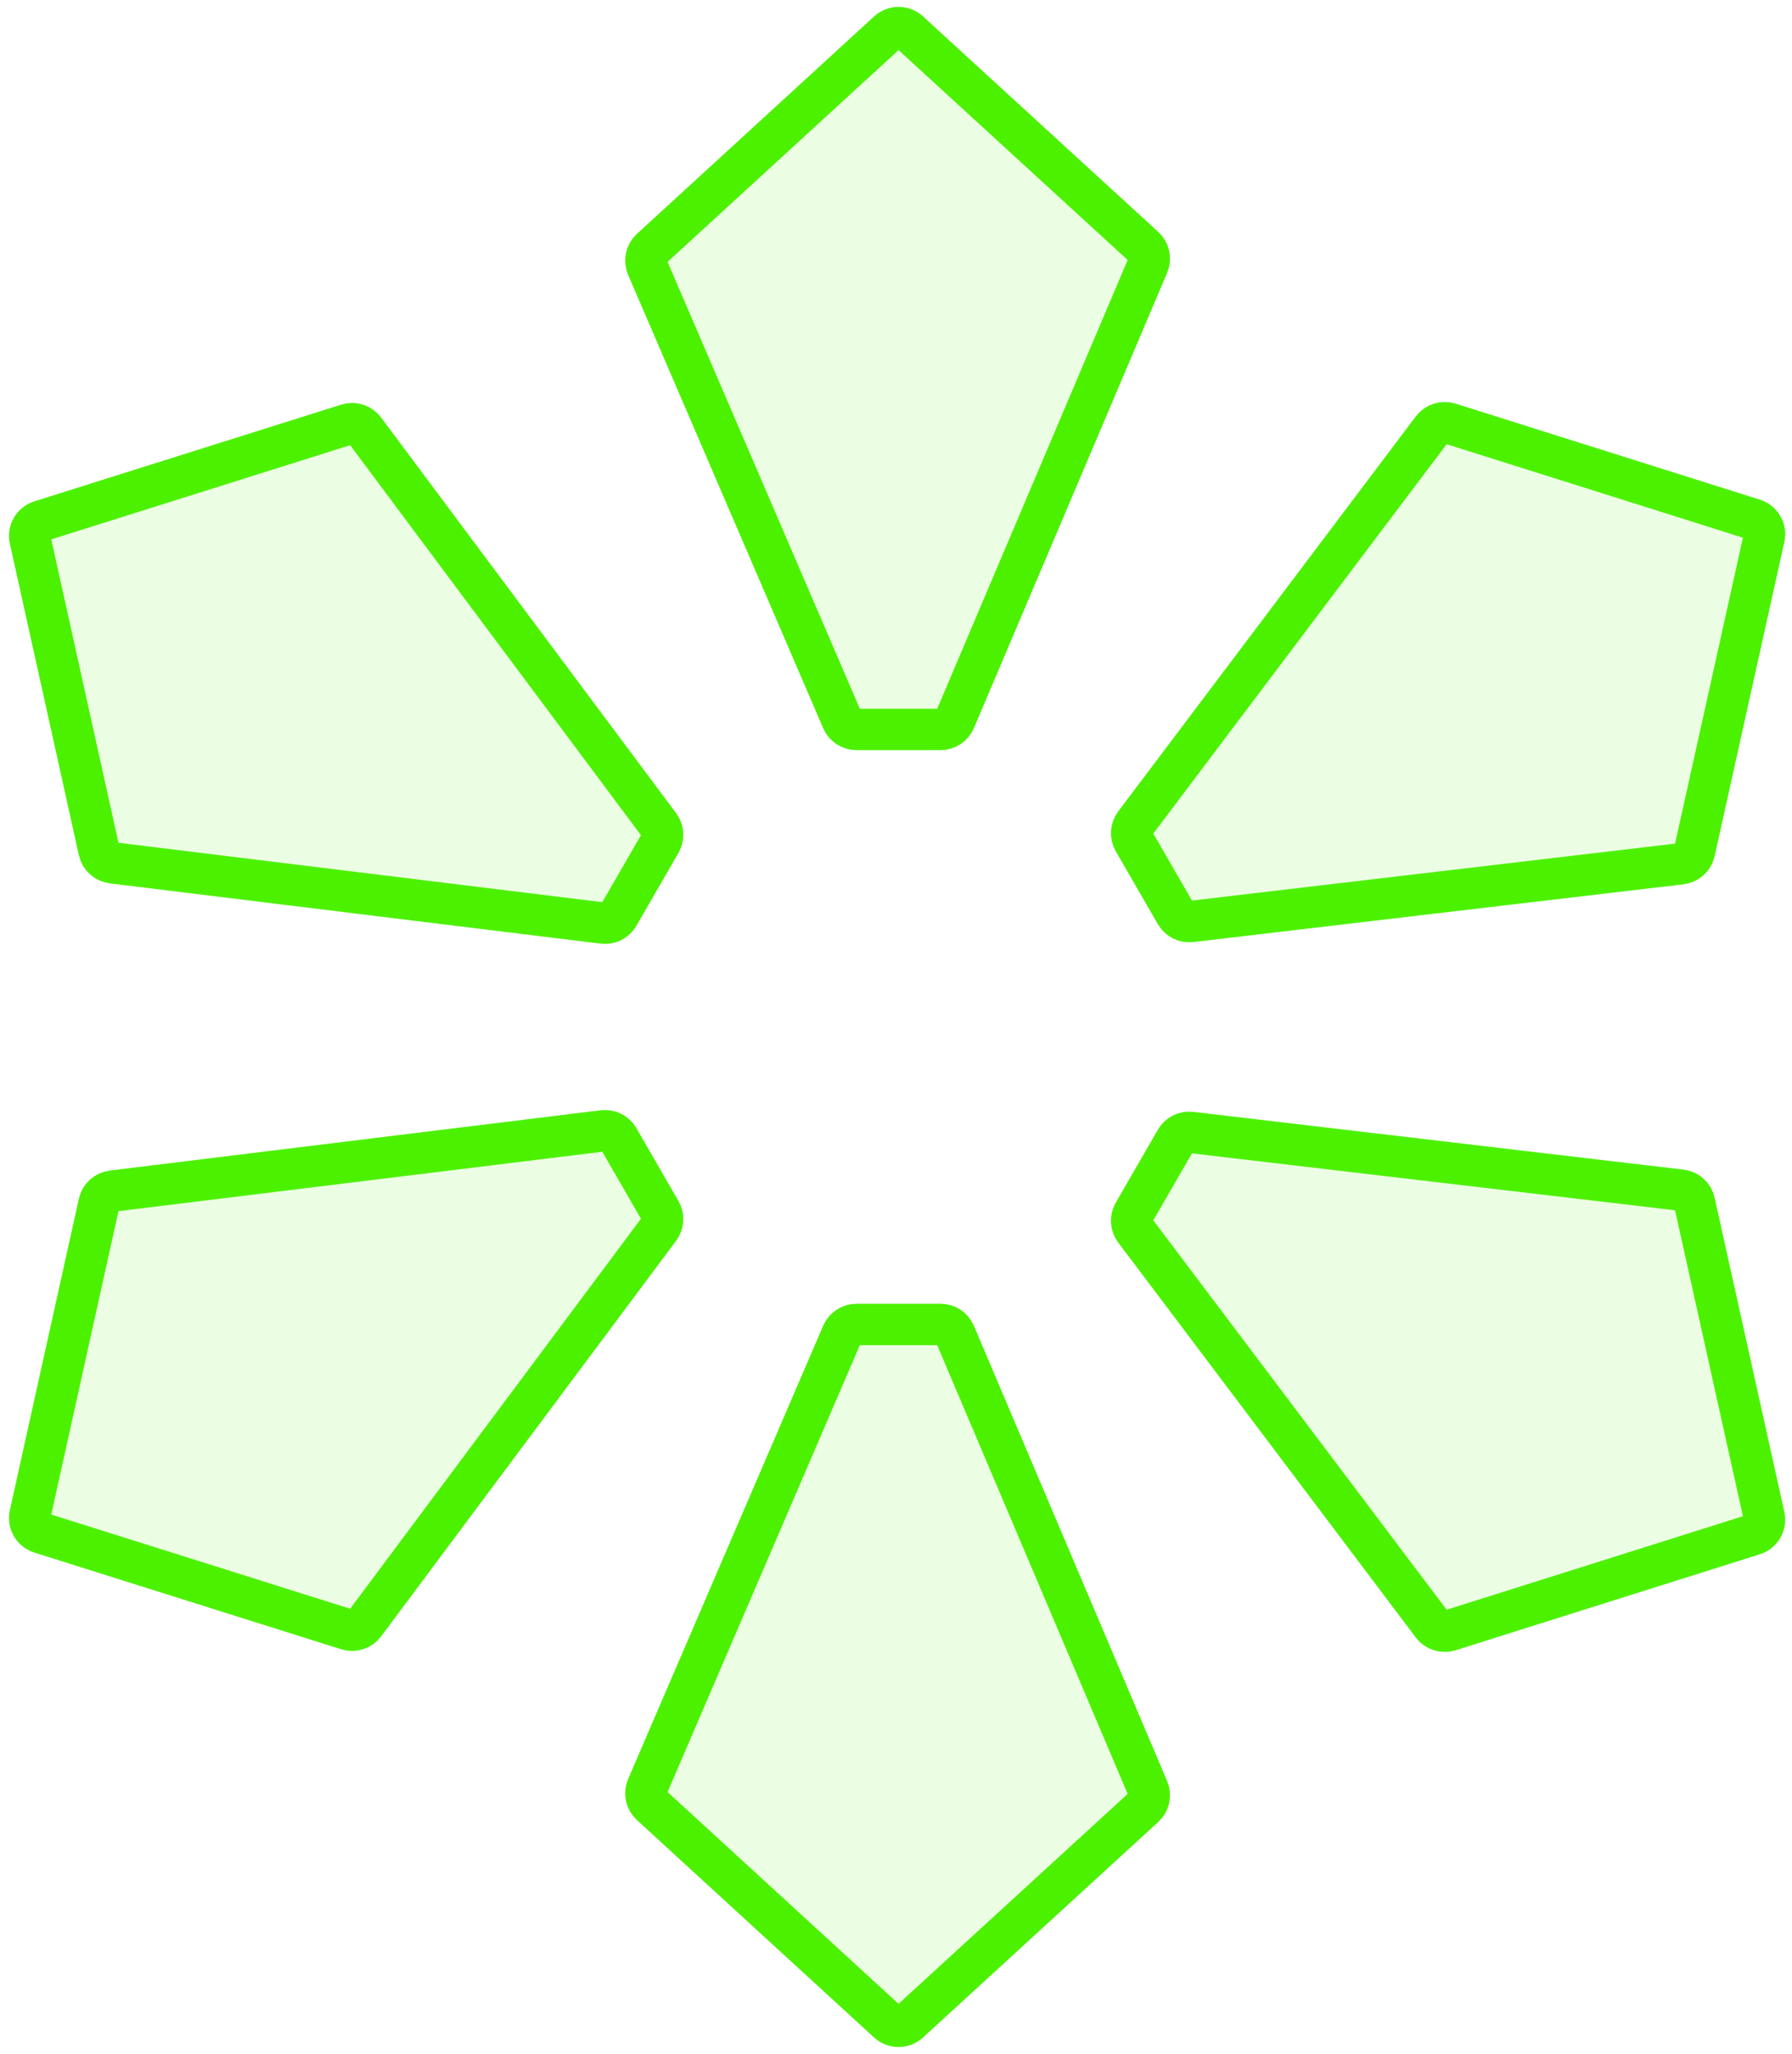
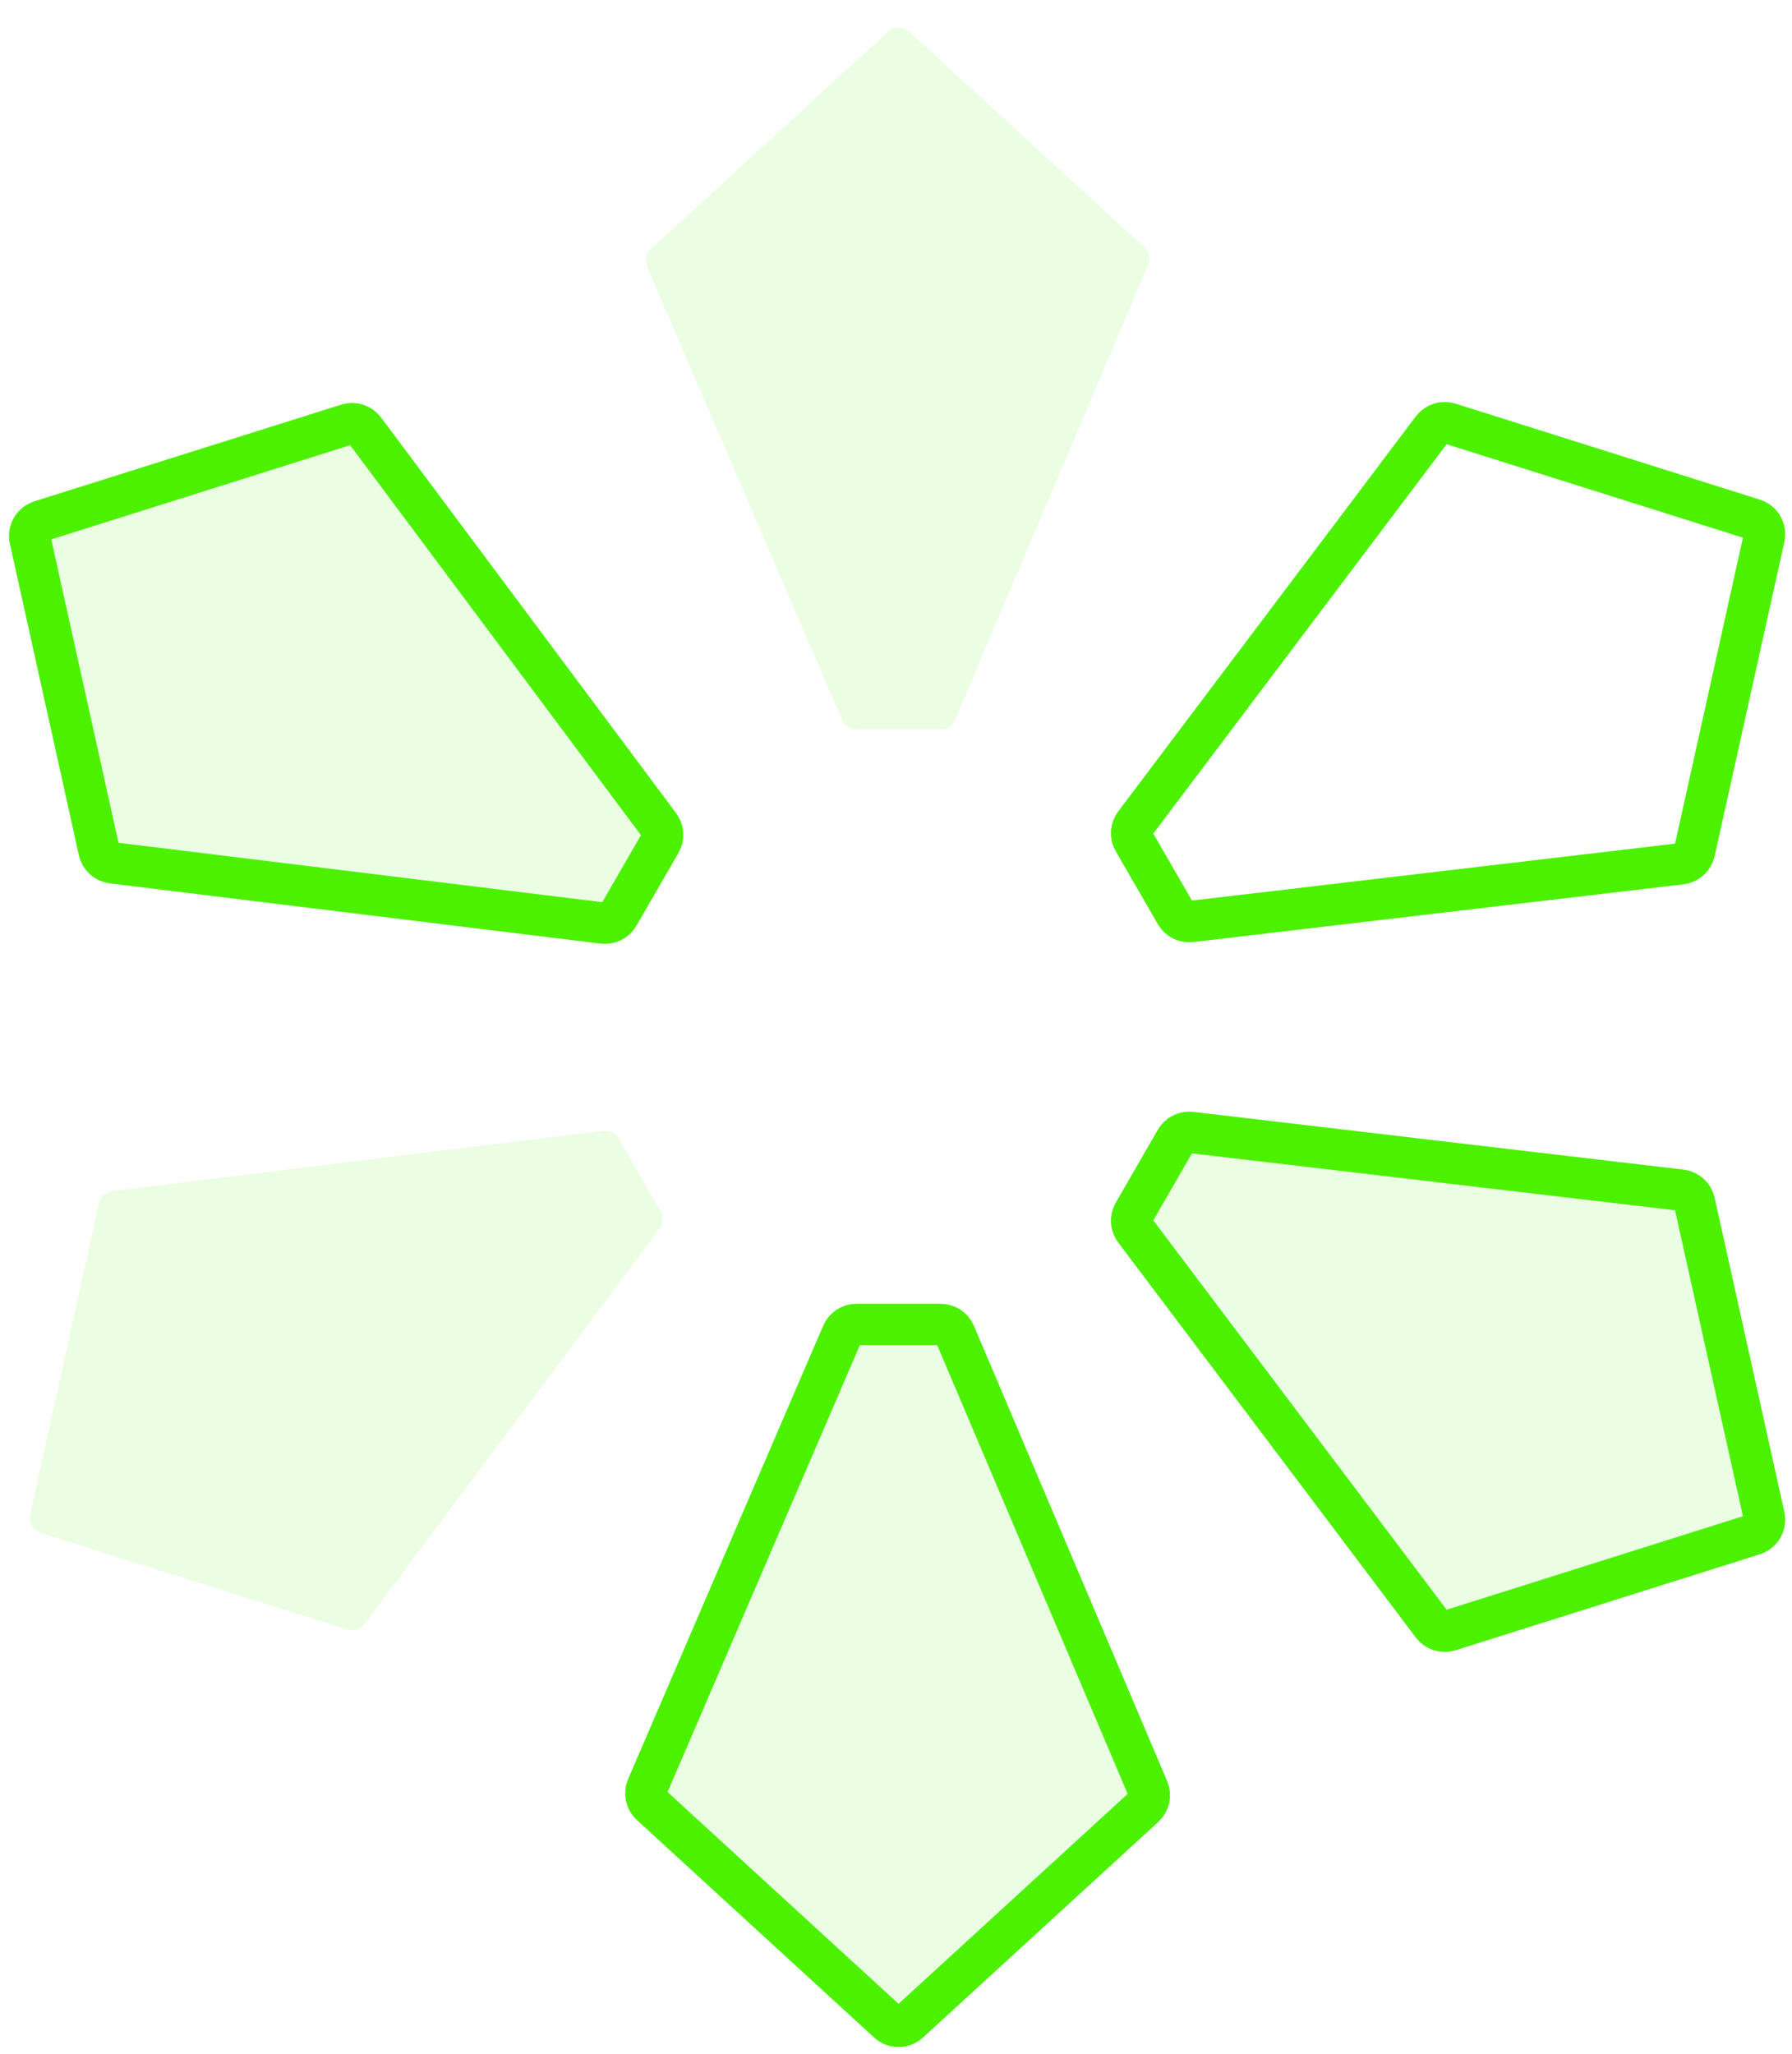
<svg xmlns="http://www.w3.org/2000/svg" width="130" height="149" viewBox="-2 -2 130 149" fill="none">
  <path d="M80.242 85.98L83.295 80.691C83.519 80.302 83.954 80.084 84.4 80.137L119.957 84.324C120.432 84.38 120.82 84.73 120.923 85.197L125.98 107.986C126.106 108.555 125.776 109.127 125.22 109.302L103.144 116.266C102.69 116.41 102.195 116.251 101.908 115.871L80.317 87.219C80.046 86.858 80.016 86.37 80.242 85.98Z" fill="#80EE48" fill-opacity="0.16" />
  <path d="M66.237 50.909H60.13C59.681 50.909 59.275 50.642 59.097 50.229L44.945 17.343C44.756 16.903 44.866 16.392 45.218 16.069L62.426 0.296C62.856 -0.098 63.515 -0.099 63.945 0.295L81.015 15.931C81.366 16.253 81.476 16.761 81.29 17.2L67.272 50.224C67.096 50.639 66.688 50.909 66.237 50.909Z" fill="#80EE48" fill-opacity="0.16" />
  <path d="M66.237 94.065H60.13C59.681 94.065 59.275 94.333 59.097 94.746L44.945 127.632C44.756 128.071 44.866 128.582 45.218 128.905L62.426 144.679C62.856 145.073 63.515 145.073 63.945 144.679L81.015 129.043C81.366 128.721 81.476 128.213 81.29 127.774L67.272 94.751C67.096 94.335 66.688 94.065 66.237 94.065Z" fill="#80EE48" fill-opacity="0.16" />
  <path d="M42.867 64.401L45.92 59.113C46.145 58.724 46.117 58.239 45.848 57.879L24.443 29.179C24.157 28.796 23.66 28.635 23.204 28.779L0.94 35.794C0.384 35.97 0.054 36.541 0.18 37.11L5.187 59.711C5.29 60.176 5.675 60.526 6.148 60.584L41.756 64.955C42.204 65.01 42.642 64.792 42.867 64.401Z" fill="#80EE48" fill-opacity="0.16" />
  <path d="M42.867 80.573L45.92 85.861C46.145 86.25 46.117 86.736 45.848 87.096L24.444 115.795C24.157 116.178 23.66 116.339 23.204 116.195L0.94 109.18C0.384 109.005 0.054 108.433 0.18 107.864L5.187 85.264C5.29 84.799 5.675 84.449 6.148 84.391L41.756 80.019C42.204 79.964 42.642 80.182 42.867 80.573Z" fill="#80EE48" fill-opacity="0.16" />
-   <path d="M80.242 58.995L83.295 64.283C83.52 64.672 83.954 64.89 84.4 64.838L119.957 60.65C120.432 60.594 120.82 60.244 120.923 59.777L125.98 36.988C126.106 36.419 125.776 35.848 125.22 35.672L103.144 28.708C102.69 28.565 102.195 28.723 101.908 29.104L80.318 57.756C80.046 58.116 80.016 58.604 80.242 58.995Z" fill="#80EE48" fill-opacity="0.16" />
  <path d="M80.242 85.98L83.295 80.691C83.519 80.302 83.954 80.084 84.4 80.137L119.957 84.324C120.432 84.38 120.82 84.73 120.923 85.197L125.98 107.986C126.106 108.555 125.776 109.127 125.22 109.302L103.144 116.266C102.69 116.41 102.195 116.251 101.908 115.871L80.317 87.219C80.046 86.858 80.016 86.37 80.242 85.98Z" stroke="#4CF100" stroke-width="3" />
-   <path d="M66.237 50.909H60.13C59.681 50.909 59.275 50.642 59.097 50.229L44.945 17.343C44.756 16.903 44.866 16.392 45.218 16.069L62.426 0.296C62.856 -0.098 63.515 -0.099 63.945 0.295L81.015 15.931C81.366 16.253 81.476 16.761 81.29 17.2L67.272 50.224C67.096 50.639 66.688 50.909 66.237 50.909Z" stroke="#4CF100" stroke-width="3" />
  <path d="M66.237 94.065H60.13C59.681 94.065 59.275 94.333 59.097 94.746L44.945 127.632C44.756 128.071 44.866 128.582 45.218 128.905L62.426 144.679C62.856 145.073 63.515 145.073 63.945 144.679L81.015 129.043C81.366 128.721 81.476 128.213 81.29 127.774L67.272 94.751C67.096 94.335 66.688 94.065 66.237 94.065Z" stroke="#4CF100" stroke-width="3" />
  <path d="M42.867 64.401L45.92 59.113C46.145 58.724 46.117 58.239 45.848 57.879L24.443 29.179C24.157 28.796 23.66 28.635 23.204 28.779L0.94 35.794C0.384 35.97 0.054 36.541 0.18 37.11L5.187 59.711C5.29 60.176 5.675 60.526 6.148 60.584L41.756 64.955C42.204 65.01 42.642 64.792 42.867 64.401Z" stroke="#4CF100" stroke-width="3" />
-   <path d="M42.867 80.573L45.92 85.861C46.145 86.25 46.117 86.736 45.848 87.096L24.444 115.795C24.157 116.178 23.66 116.339 23.204 116.195L0.94 109.18C0.384 109.005 0.054 108.433 0.18 107.864L5.187 85.264C5.29 84.799 5.675 84.449 6.148 84.391L41.756 80.019C42.204 79.964 42.642 80.182 42.867 80.573Z" stroke="#4CF100" stroke-width="3" />
  <path d="M80.242 58.995L83.295 64.283C83.52 64.672 83.954 64.89 84.4 64.838L119.957 60.65C120.432 60.594 120.82 60.244 120.923 59.777L125.98 36.988C126.106 36.419 125.776 35.848 125.22 35.672L103.144 28.708C102.69 28.565 102.195 28.723 101.908 29.104L80.318 57.756C80.046 58.116 80.016 58.604 80.242 58.995Z" stroke="#4CF100" stroke-width="3" />
</svg>